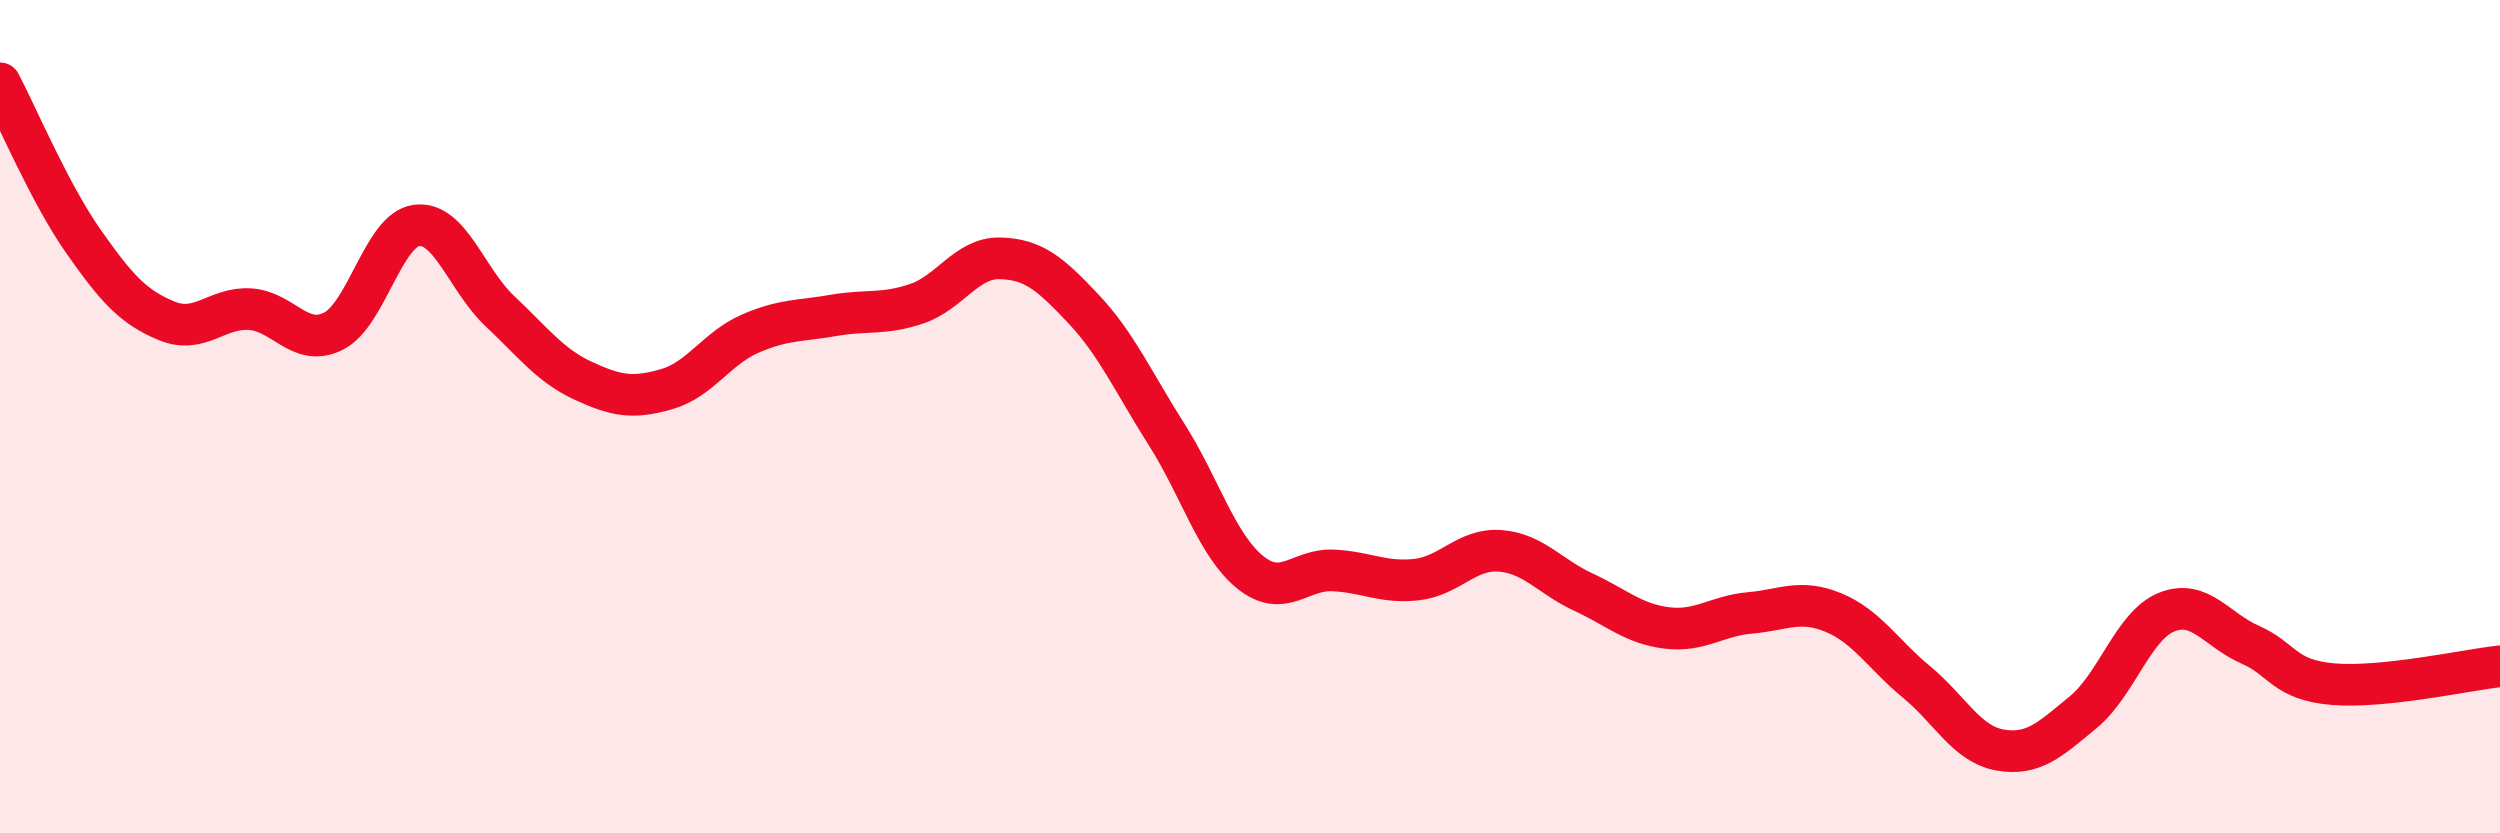
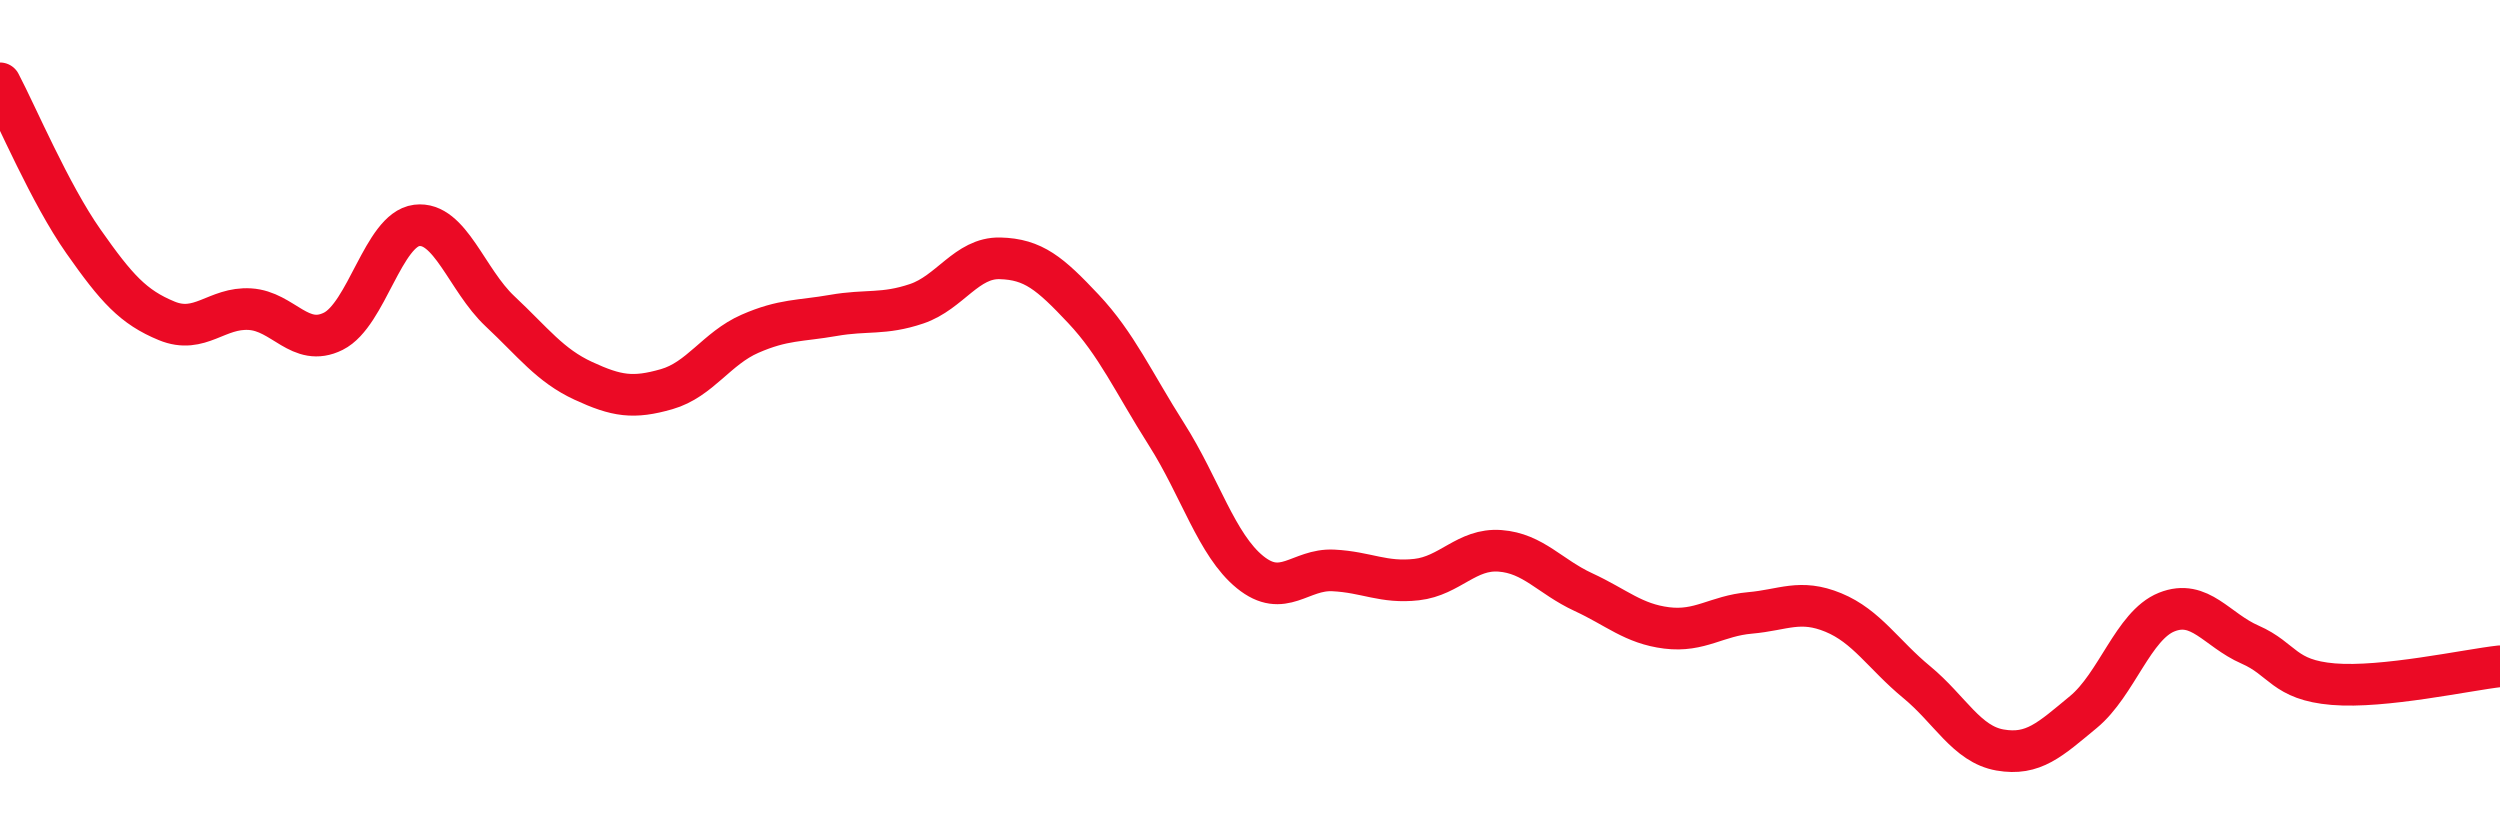
<svg xmlns="http://www.w3.org/2000/svg" width="60" height="20" viewBox="0 0 60 20">
-   <path d="M 0,2 C 0.4,2.76 1.2,4.65 2,5.79 C 2.8,6.93 3.2,7.37 4,7.7 C 4.8,8.03 5.2,7.37 6,7.42 C 6.8,7.47 7.2,8.35 8,7.95 C 8.8,7.55 9.2,5.51 10,5.41 C 10.8,5.31 11.2,6.72 12,7.47 C 12.8,8.22 13.2,8.77 14,9.14 C 14.8,9.51 15.2,9.57 16,9.34 C 16.8,9.11 17.2,8.36 18,8.01 C 18.8,7.66 19.2,7.71 20,7.57 C 20.8,7.43 21.2,7.56 22,7.29 C 22.8,7.02 23.2,6.18 24,6.2 C 24.8,6.22 25.2,6.56 26,7.41 C 26.8,8.26 27.2,9.17 28,10.43 C 28.8,11.69 29.2,13.08 30,13.73 C 30.8,14.38 31.2,13.65 32,13.69 C 32.8,13.73 33.2,14 34,13.91 C 34.8,13.82 35.2,13.16 36,13.22 C 36.8,13.28 37.2,13.84 38,14.21 C 38.8,14.58 39.2,14.97 40,15.07 C 40.8,15.17 41.2,14.78 42,14.71 C 42.8,14.64 43.2,14.37 44,14.7 C 44.8,15.03 45.2,15.71 46,16.37 C 46.8,17.03 47.2,17.86 48,18 C 48.8,18.14 49.2,17.75 50,17.09 C 50.8,16.43 51.2,15.01 52,14.69 C 52.8,14.37 53.2,15.12 54,15.47 C 54.8,15.82 54.8,16.32 56,16.42 C 57.2,16.52 59.2,16.08 60,15.99L60 20L0 20Z" fill="#EB0A25" opacity="0.1" stroke-linecap="round" stroke-linejoin="round" />
  <path d="M 0,2 C 0.4,2.76 1.2,4.65 2,5.79 C 2.8,6.93 3.2,7.37 4,7.7 C 4.8,8.03 5.2,7.37 6,7.42 C 6.8,7.47 7.2,8.35 8,7.95 C 8.8,7.55 9.2,5.51 10,5.41 C 10.8,5.31 11.2,6.72 12,7.47 C 12.8,8.22 13.2,8.77 14,9.14 C 14.8,9.51 15.2,9.57 16,9.34 C 16.8,9.11 17.2,8.36 18,8.01 C 18.8,7.66 19.2,7.71 20,7.57 C 20.8,7.43 21.2,7.56 22,7.29 C 22.8,7.02 23.2,6.18 24,6.2 C 24.8,6.22 25.2,6.56 26,7.41 C 26.8,8.26 27.2,9.17 28,10.43 C 28.8,11.69 29.2,13.08 30,13.73 C 30.8,14.38 31.2,13.65 32,13.69 C 32.8,13.73 33.2,14 34,13.91 C 34.8,13.82 35.2,13.16 36,13.22 C 36.8,13.28 37.2,13.84 38,14.21 C 38.8,14.58 39.2,14.97 40,15.07 C 40.8,15.17 41.2,14.78 42,14.71 C 42.8,14.64 43.2,14.37 44,14.7 C 44.8,15.03 45.2,15.71 46,16.37 C 46.8,17.03 47.2,17.86 48,18 C 48.8,18.14 49.2,17.75 50,17.09 C 50.8,16.43 51.2,15.01 52,14.69 C 52.8,14.37 53.2,15.12 54,15.47 C 54.8,15.82 54.8,16.32 56,16.42 C 57.2,16.52 59.2,16.08 60,15.99" stroke="#EB0A25" stroke-width="1" fill="none" stroke-linecap="round" stroke-linejoin="round" />
</svg>